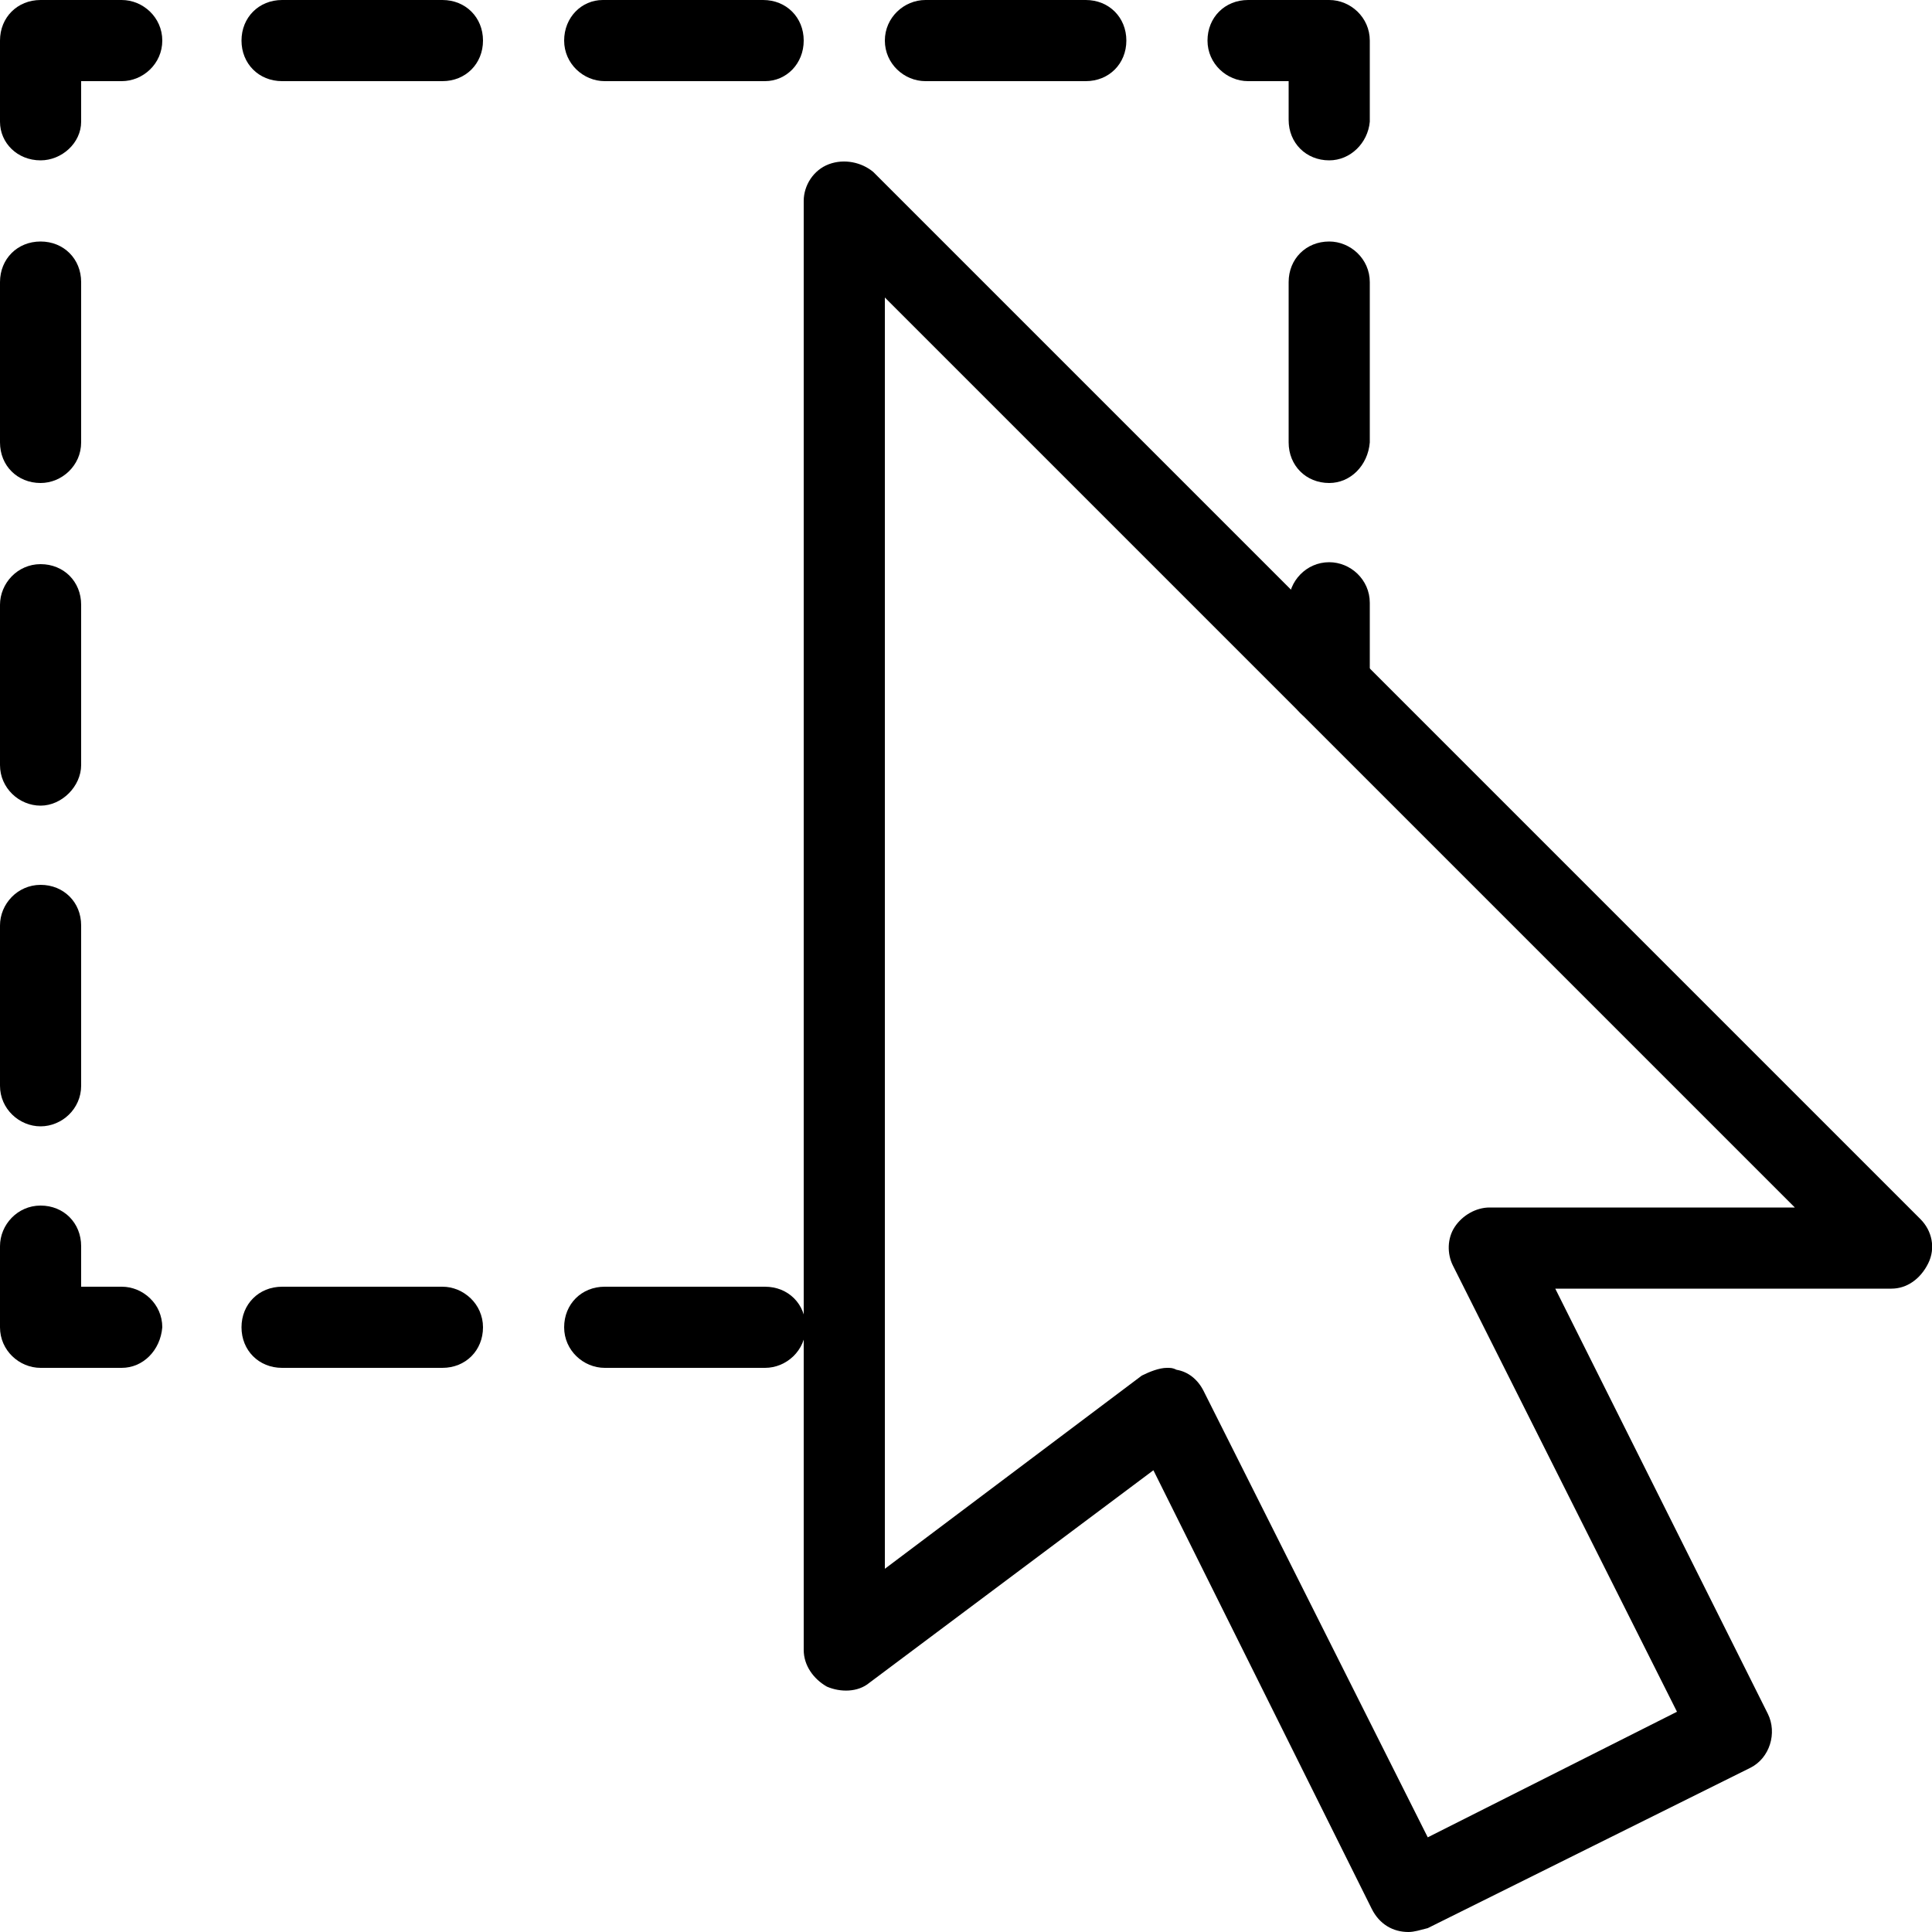
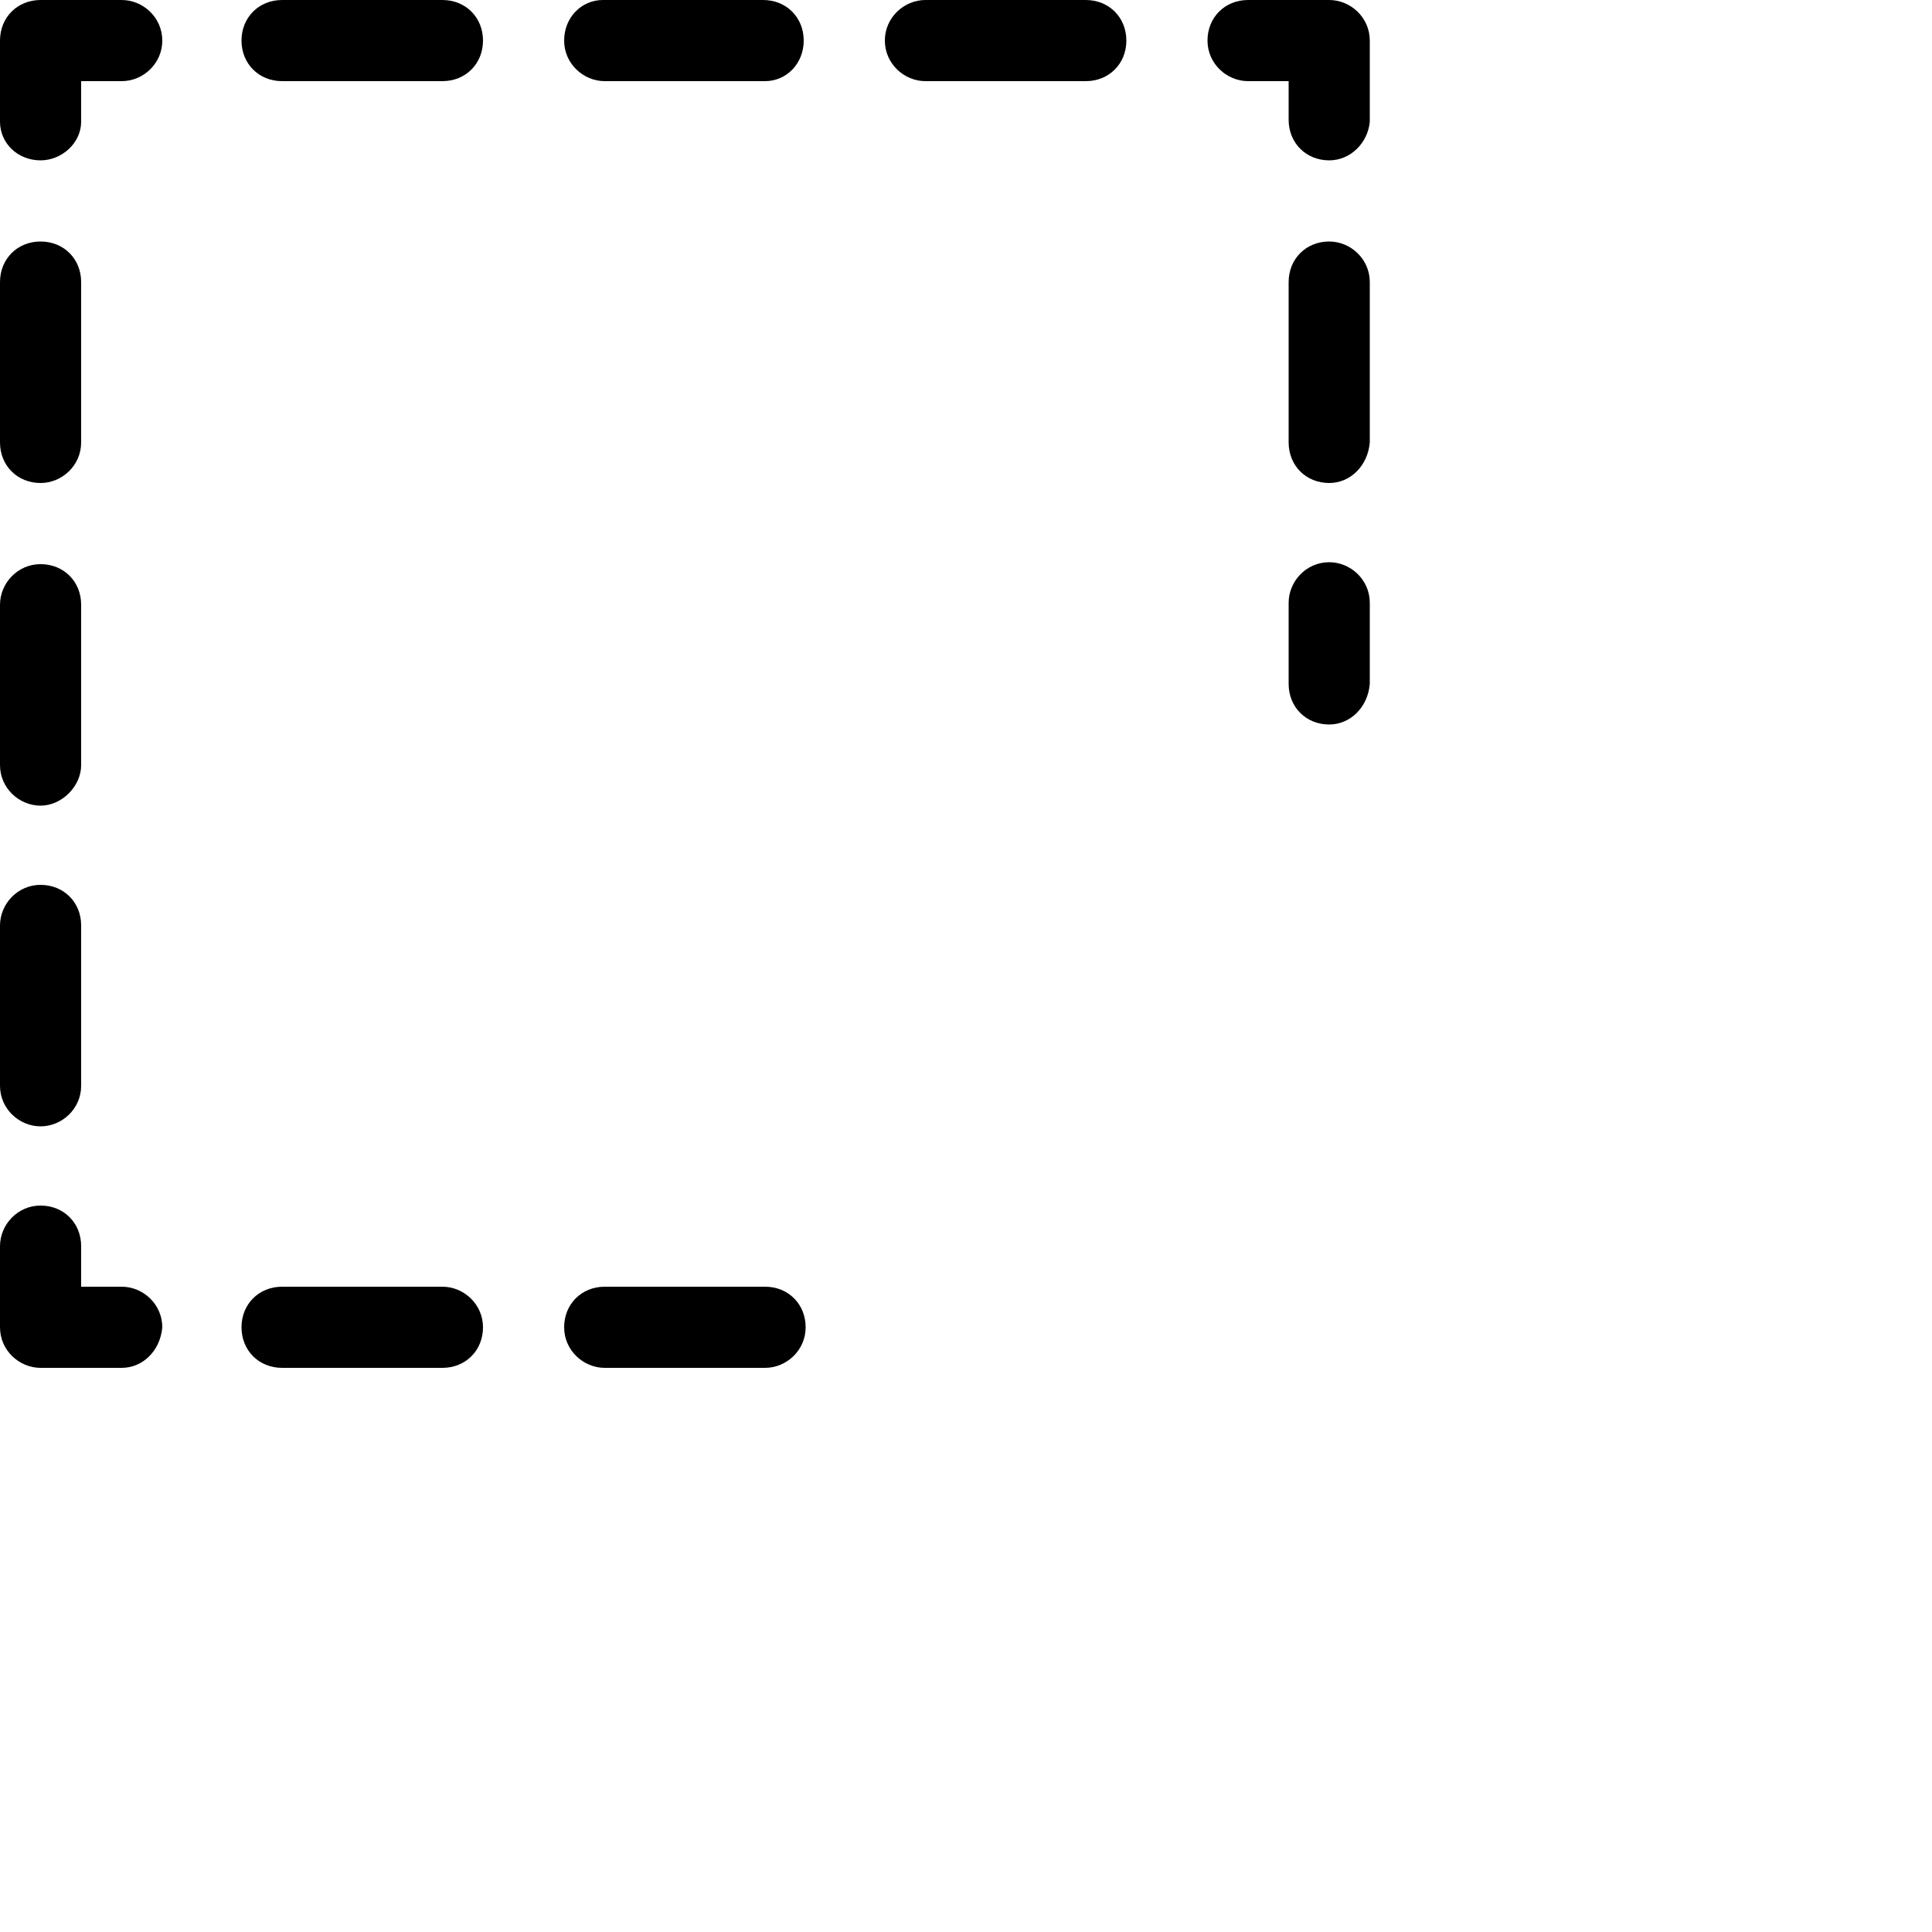
<svg xmlns="http://www.w3.org/2000/svg" version="1.1" id="Layer_1" x="0px" y="0px" viewBox="0 0 100 100" style="enable-background:new 0 0 100 100;" xml:space="preserve">
  <g>
    <g>
      <g>
-         <path d="M72.9,100c-0.8,0-1.5-0.4-1.9-1.2L59.7,76.1L45,87.1c-0.6,0.5-1.5,0.5-2.2,0.2c-0.7-0.4-1.2-1.1-1.2-1.9v-75     c0-0.8,0.5-1.6,1.3-1.9c0.8-0.3,1.7-0.1,2.3,0.4l54.2,54.2c0.6,0.6,0.8,1.5,0.4,2.3s-1.1,1.3-1.9,1.3H80.5l11,22     c0.5,1,0.1,2.3-0.9,2.8l-16.7,8.3C73.5,99.9,73.2,100,72.9,100z M60.4,70.8c0.2,0,0.3,0,0.5,0.1c0.6,0.1,1.1,0.5,1.4,1.1     l11.6,23.1l12.9-6.5L75.2,65.5c-0.3-0.6-0.3-1.4,0.1-2c0.4-0.6,1.1-1,1.8-1h15.8L45.8,15.4v65.8l13.3-10     C59.5,71,60,70.8,60.4,70.8z" />
-       </g>
+         </g>
    </g>
    <g>
      <g>
        <path d="M39.6,70.8h-8.3c-1.1,0-2.1-0.9-2.1-2.1c0-1.2,0.9-2.1,2.1-2.1h8.3c1.2,0,2.1,0.9,2.1,2.1C41.7,69.9,40.7,70.8,39.6,70.8     z M22.9,70.8h-8.3c-1.2,0-2.1-0.9-2.1-2.1c0-1.2,0.9-2.1,2.1-2.1h8.3c1.1,0,2.1,0.9,2.1,2.1C25,69.9,24.1,70.8,22.9,70.8z" />
      </g>
      <g>
        <path d="M6.3,70.8H2.1c-1.1,0-2.1-0.9-2.1-2.1v-4.2c0-1.1,0.9-2.1,2.1-2.1s2.1,0.9,2.1,2.1v2.1h2.1c1.1,0,2.1,0.9,2.1,2.1     C8.3,69.9,7.4,70.8,6.3,70.8z" />
      </g>
      <g>
        <path d="M2.1,58.3c-1.1,0-2.1-0.9-2.1-2.1v-8.3c0-1.1,0.9-2.1,2.1-2.1s2.1,0.9,2.1,2.1v8.3C4.2,57.4,3.2,58.3,2.1,58.3z      M2.1,41.7c-1.1,0-2.1-0.9-2.1-2.1v-8.3c0-1.1,0.9-2.1,2.1-2.1s2.1,0.9,2.1,2.1v8.3C4.2,40.7,3.2,41.7,2.1,41.7z M2.1,25     C0.9,25,0,24.1,0,22.9v-8.3c0-1.2,0.9-2.1,2.1-2.1s2.1,0.9,2.1,2.1v8.3C4.2,24.1,3.2,25,2.1,25z" />
      </g>
      <g>
        <path d="M2.1,8.3C0.9,8.3,0,7.4,0,6.3V2.1C0,0.9,0.9,0,2.1,0h4.2c1.1,0,2.1,0.9,2.1,2.1S7.4,4.2,6.3,4.2H4.2v2.1     C4.2,7.4,3.2,8.3,2.1,8.3z" />
      </g>
      <g>
        <path d="M56.2,4.2h-8.3c-1.1,0-2.1-0.9-2.1-2.1S46.8,0,47.9,0h8.3c1.2,0,2.1,0.9,2.1,2.1S57.4,4.2,56.2,4.2z M39.6,4.2h-8.3     c-1.1,0-2.1-0.9-2.1-2.1S30.1,0,31.2,0h8.3c1.2,0,2.1,0.9,2.1,2.1S40.7,4.2,39.6,4.2z M22.9,4.2h-8.3c-1.2,0-2.1-0.9-2.1-2.1     S13.4,0,14.6,0h8.3C24.1,0,25,0.9,25,2.1S24.1,4.2,22.9,4.2z" />
      </g>
      <g>
        <path d="M68.8,8.3c-1.2,0-2.1-0.9-2.1-2.1V4.2h-2.1c-1.1,0-2.1-0.9-2.1-2.1S63.4,0,64.6,0h4.2c1.1,0,2.1,0.9,2.1,2.1v4.2     C70.8,7.4,69.9,8.3,68.8,8.3z" />
      </g>
      <g>
        <path d="M68.8,25c-1.2,0-2.1-0.9-2.1-2.1v-8.3c0-1.2,0.9-2.1,2.1-2.1c1.1,0,2.1,0.9,2.1,2.1v8.3C70.8,24.1,69.9,25,68.8,25z" />
      </g>
      <g>
        <path d="M68.8,37.5c-1.2,0-2.1-0.9-2.1-2.1v-4.2c0-1.1,0.9-2.1,2.1-2.1c1.1,0,2.1,0.9,2.1,2.1v4.2C70.8,36.6,69.9,37.5,68.8,37.5     z" />
      </g>
    </g>
  </g>
</svg>